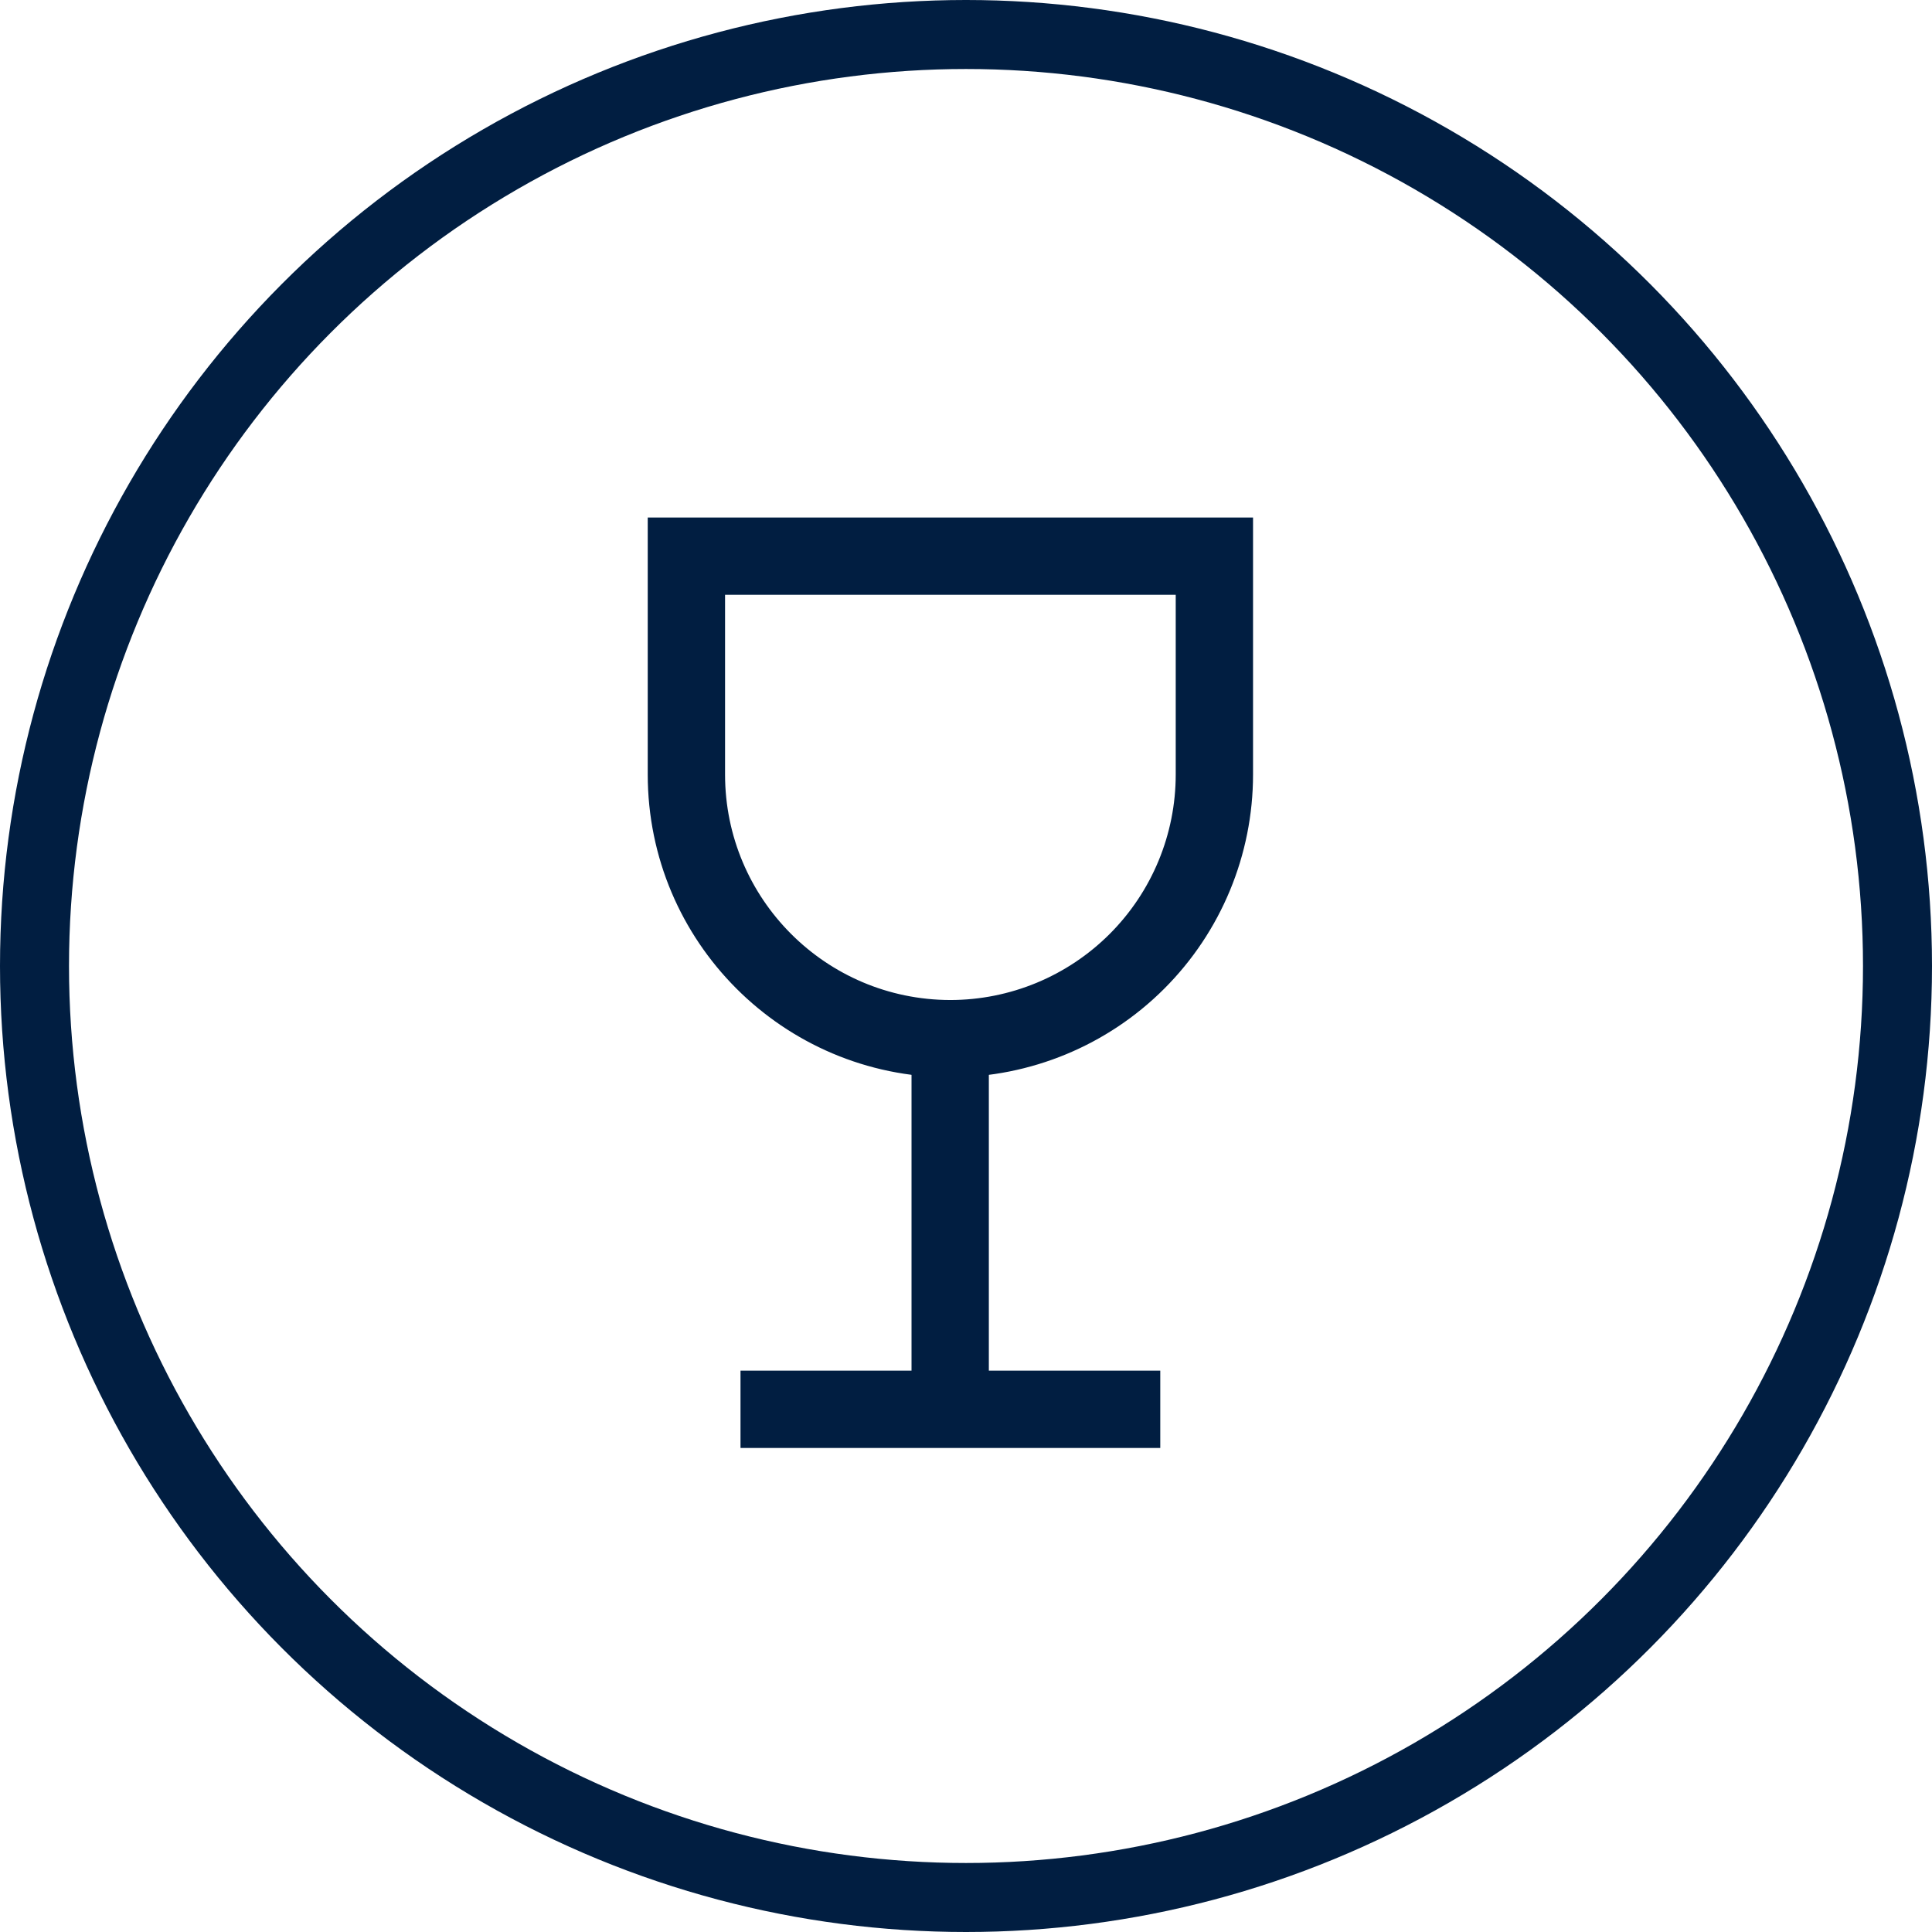
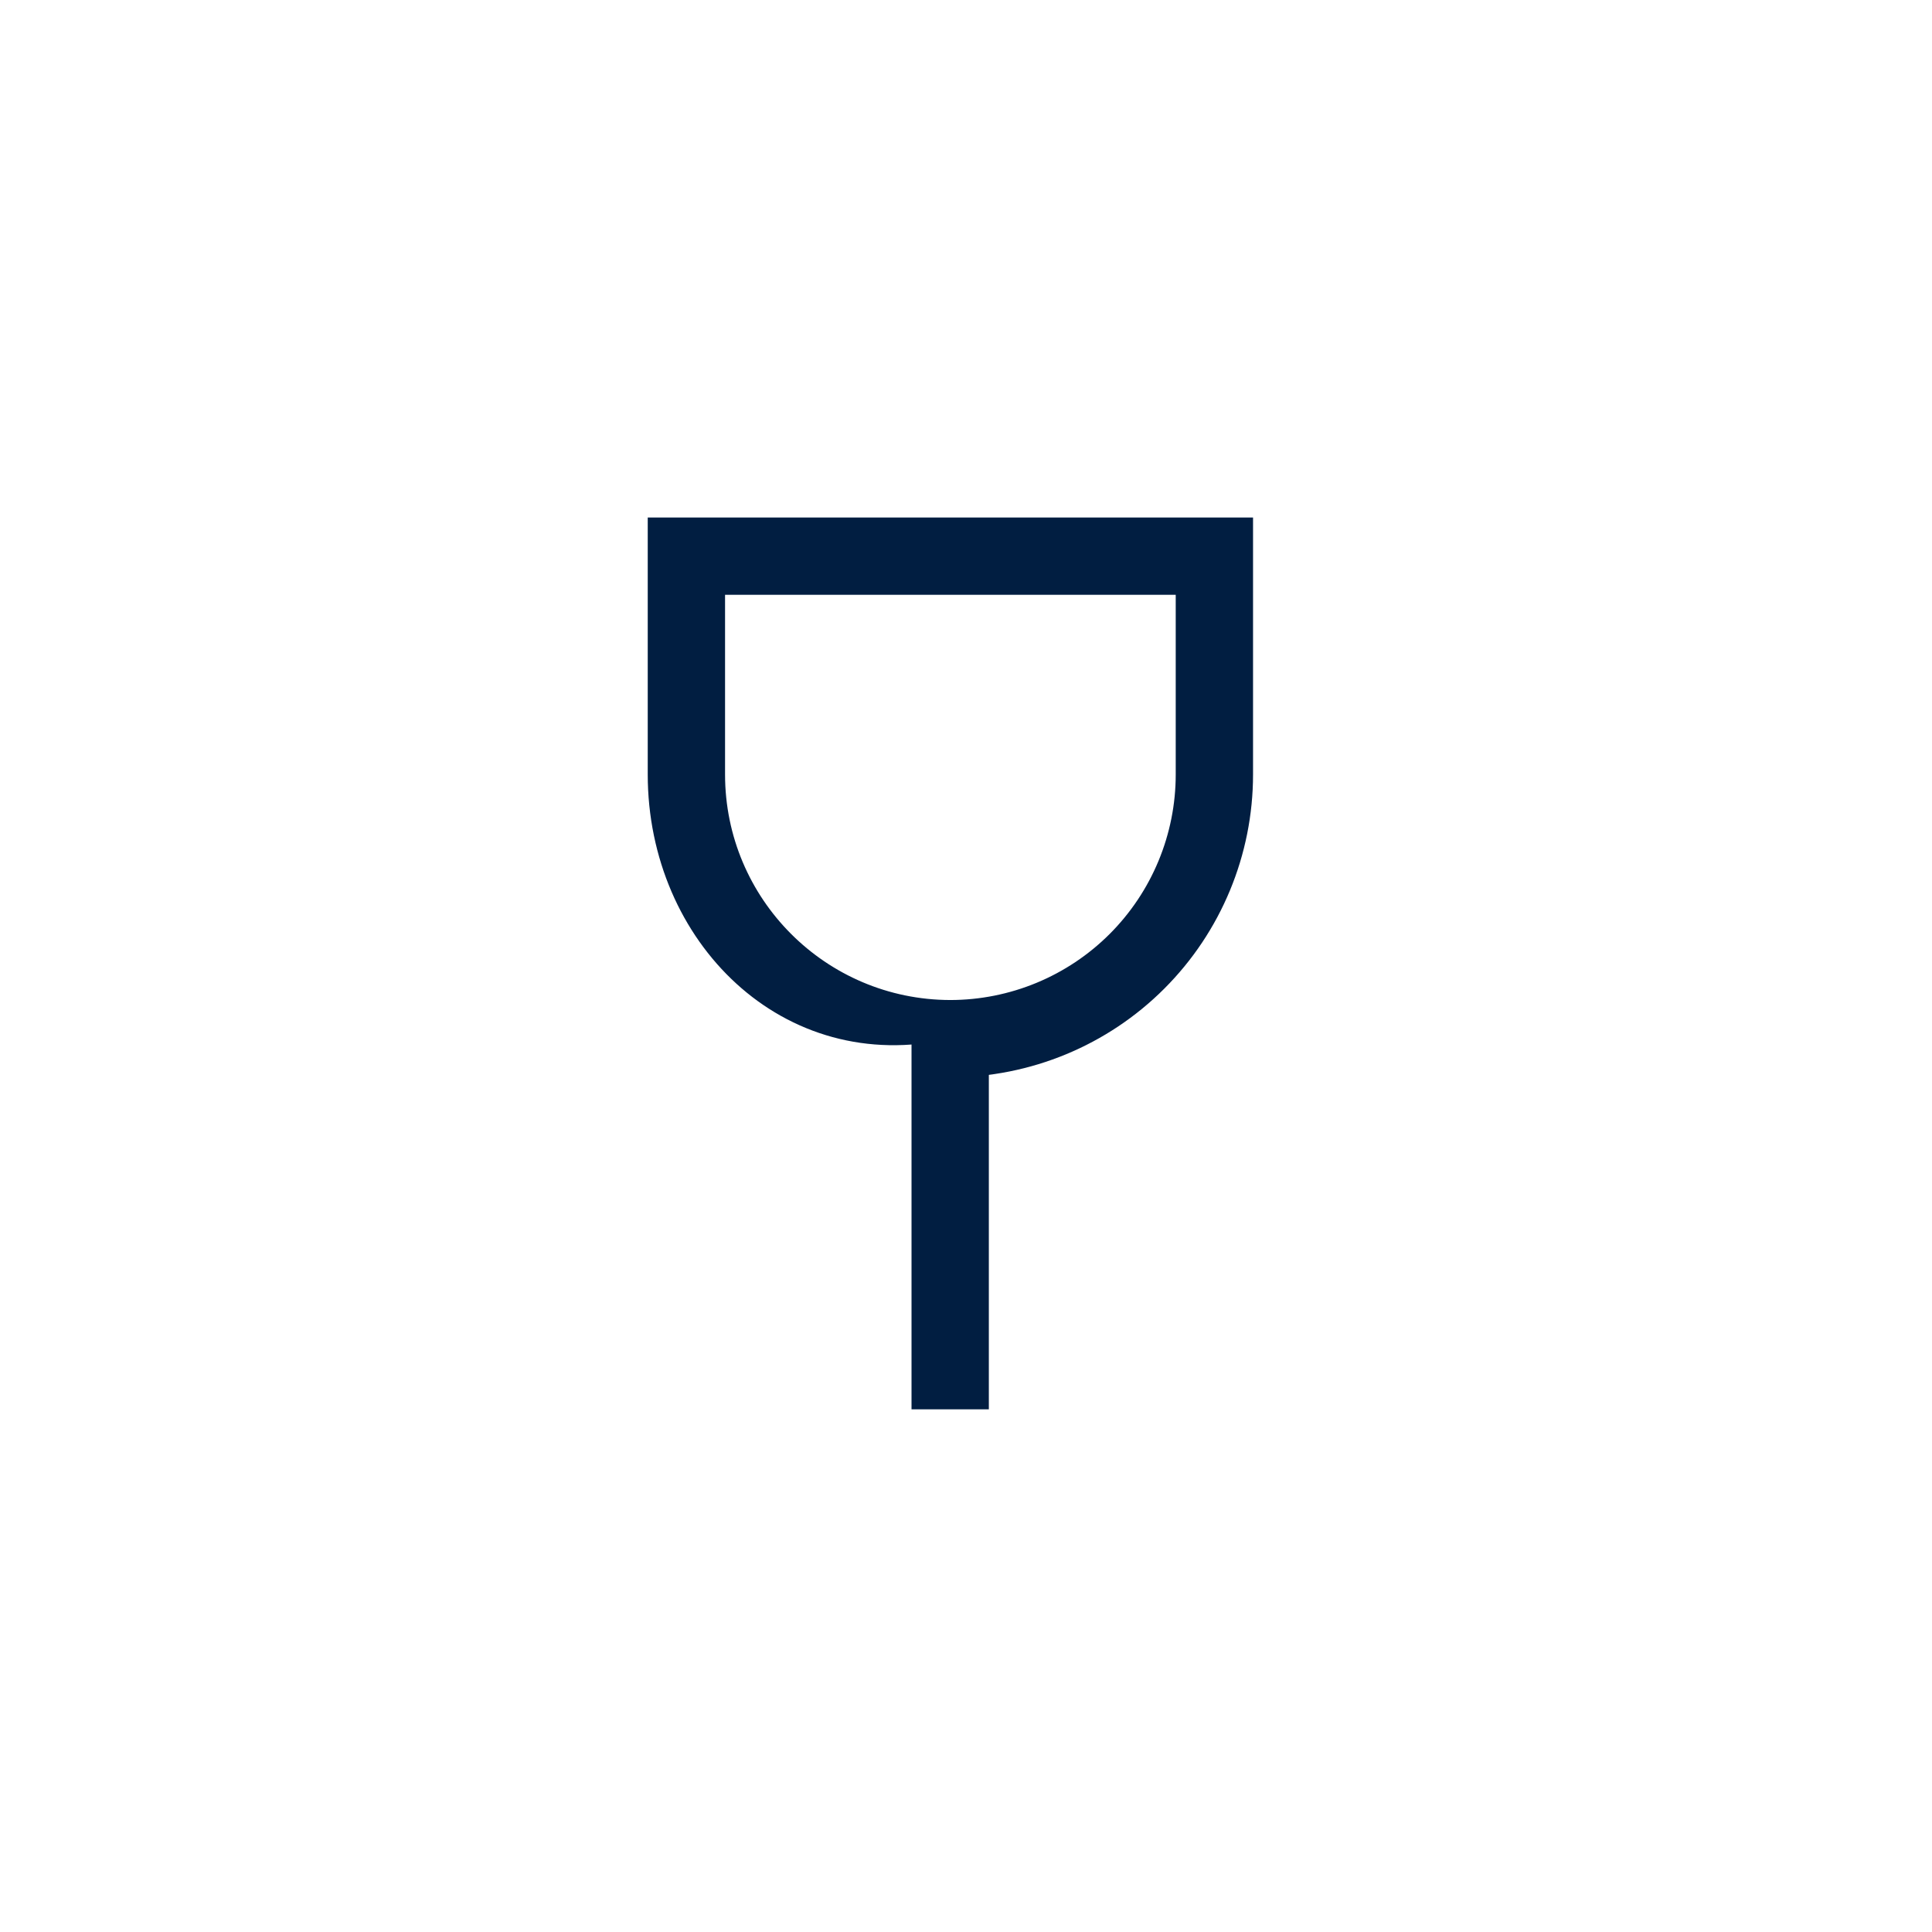
<svg xmlns="http://www.w3.org/2000/svg" width="56px" height="56px" viewBox="0 0 56 56" version="1.1">
  <title>icon/taste/tasteblue</title>
  <desc>Created with Sketch.</desc>
  <g id="icon/taste/tasteblue" stroke="none" stroke-width="1" fill="none" fill-rule="evenodd">
    <g id="Group-6" transform="translate(0, -0)">
-       <circle id="Oval-5" stroke="#011E41" stroke-width="2" cx="28" cy="28" r="27" />
      <g id="dishwashing-icon-electrolux-copy" transform="translate(18, 15)" fill="#011E41">
        <polygon id="Shape" points="8.421 14.632 10.662 14.632 10.662 25.85 8.421 25.85" />
-         <polygon id="Shape" points="3.464 26.97 3.464 24.729 15.631 24.729 15.631 26.97" />
-         <path d="M14.165,12.071 C15.391,10.845 16.079,9.182 16.079,7.448 L16.079,2.241 L3.016,2.241 L3.016,7.448 C3.016,11.054 5.936,13.979 9.542,13.986 C11.276,13.986 12.939,13.297 14.165,12.071 Z M9.541,15.106 L9.539,16.227 C4.697,16.218 0.775,12.29 0.775,7.448 L0.775,0 L18.32,0 L18.32,7.448 C18.32,9.776 17.395,12.009 15.749,13.655 C14.103,15.302 11.87,16.227 9.541,16.227 L9.541,15.106 Z" id="Shape" />
+         <path d="M14.165,12.071 C15.391,10.845 16.079,9.182 16.079,7.448 L16.079,2.241 L3.016,2.241 L3.016,7.448 C3.016,11.054 5.936,13.979 9.542,13.986 C11.276,13.986 12.939,13.297 14.165,12.071 Z M9.541,15.106 C4.697,16.218 0.775,12.29 0.775,7.448 L0.775,0 L18.32,0 L18.32,7.448 C18.32,9.776 17.395,12.009 15.749,13.655 C14.103,15.302 11.87,16.227 9.541,16.227 L9.541,15.106 Z" id="Shape" />
      </g>
    </g>
  </g>
</svg>